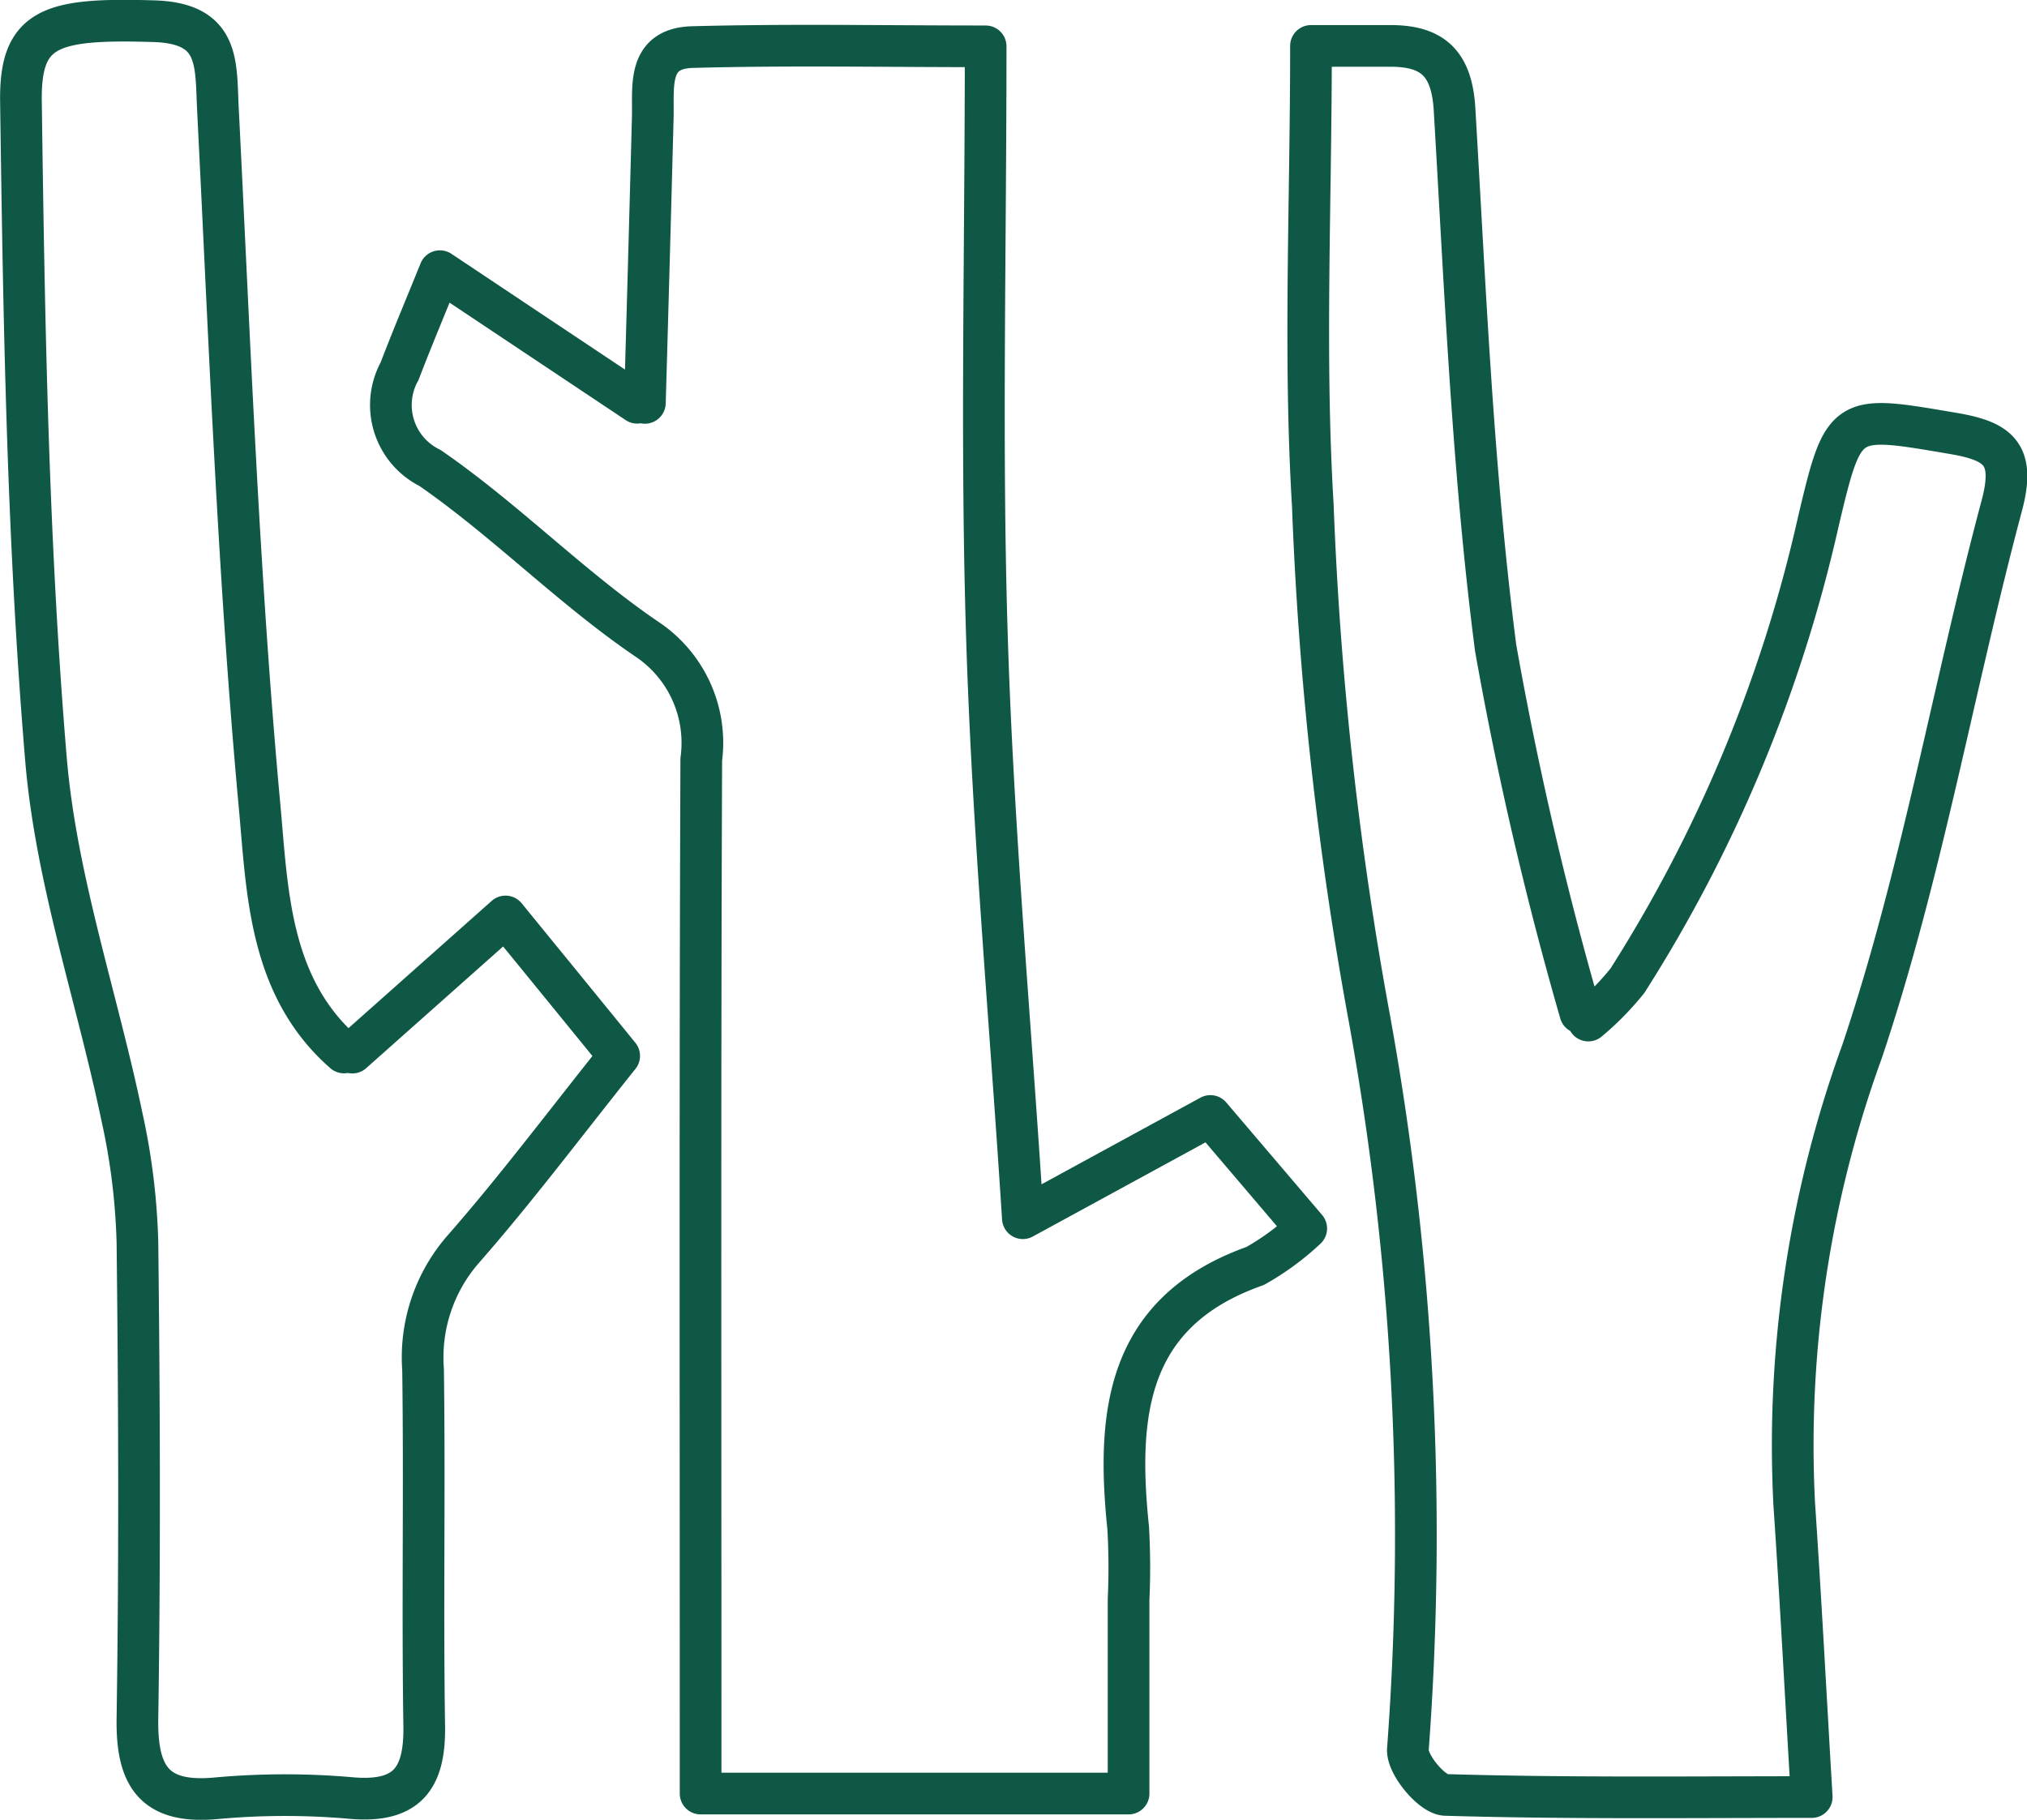
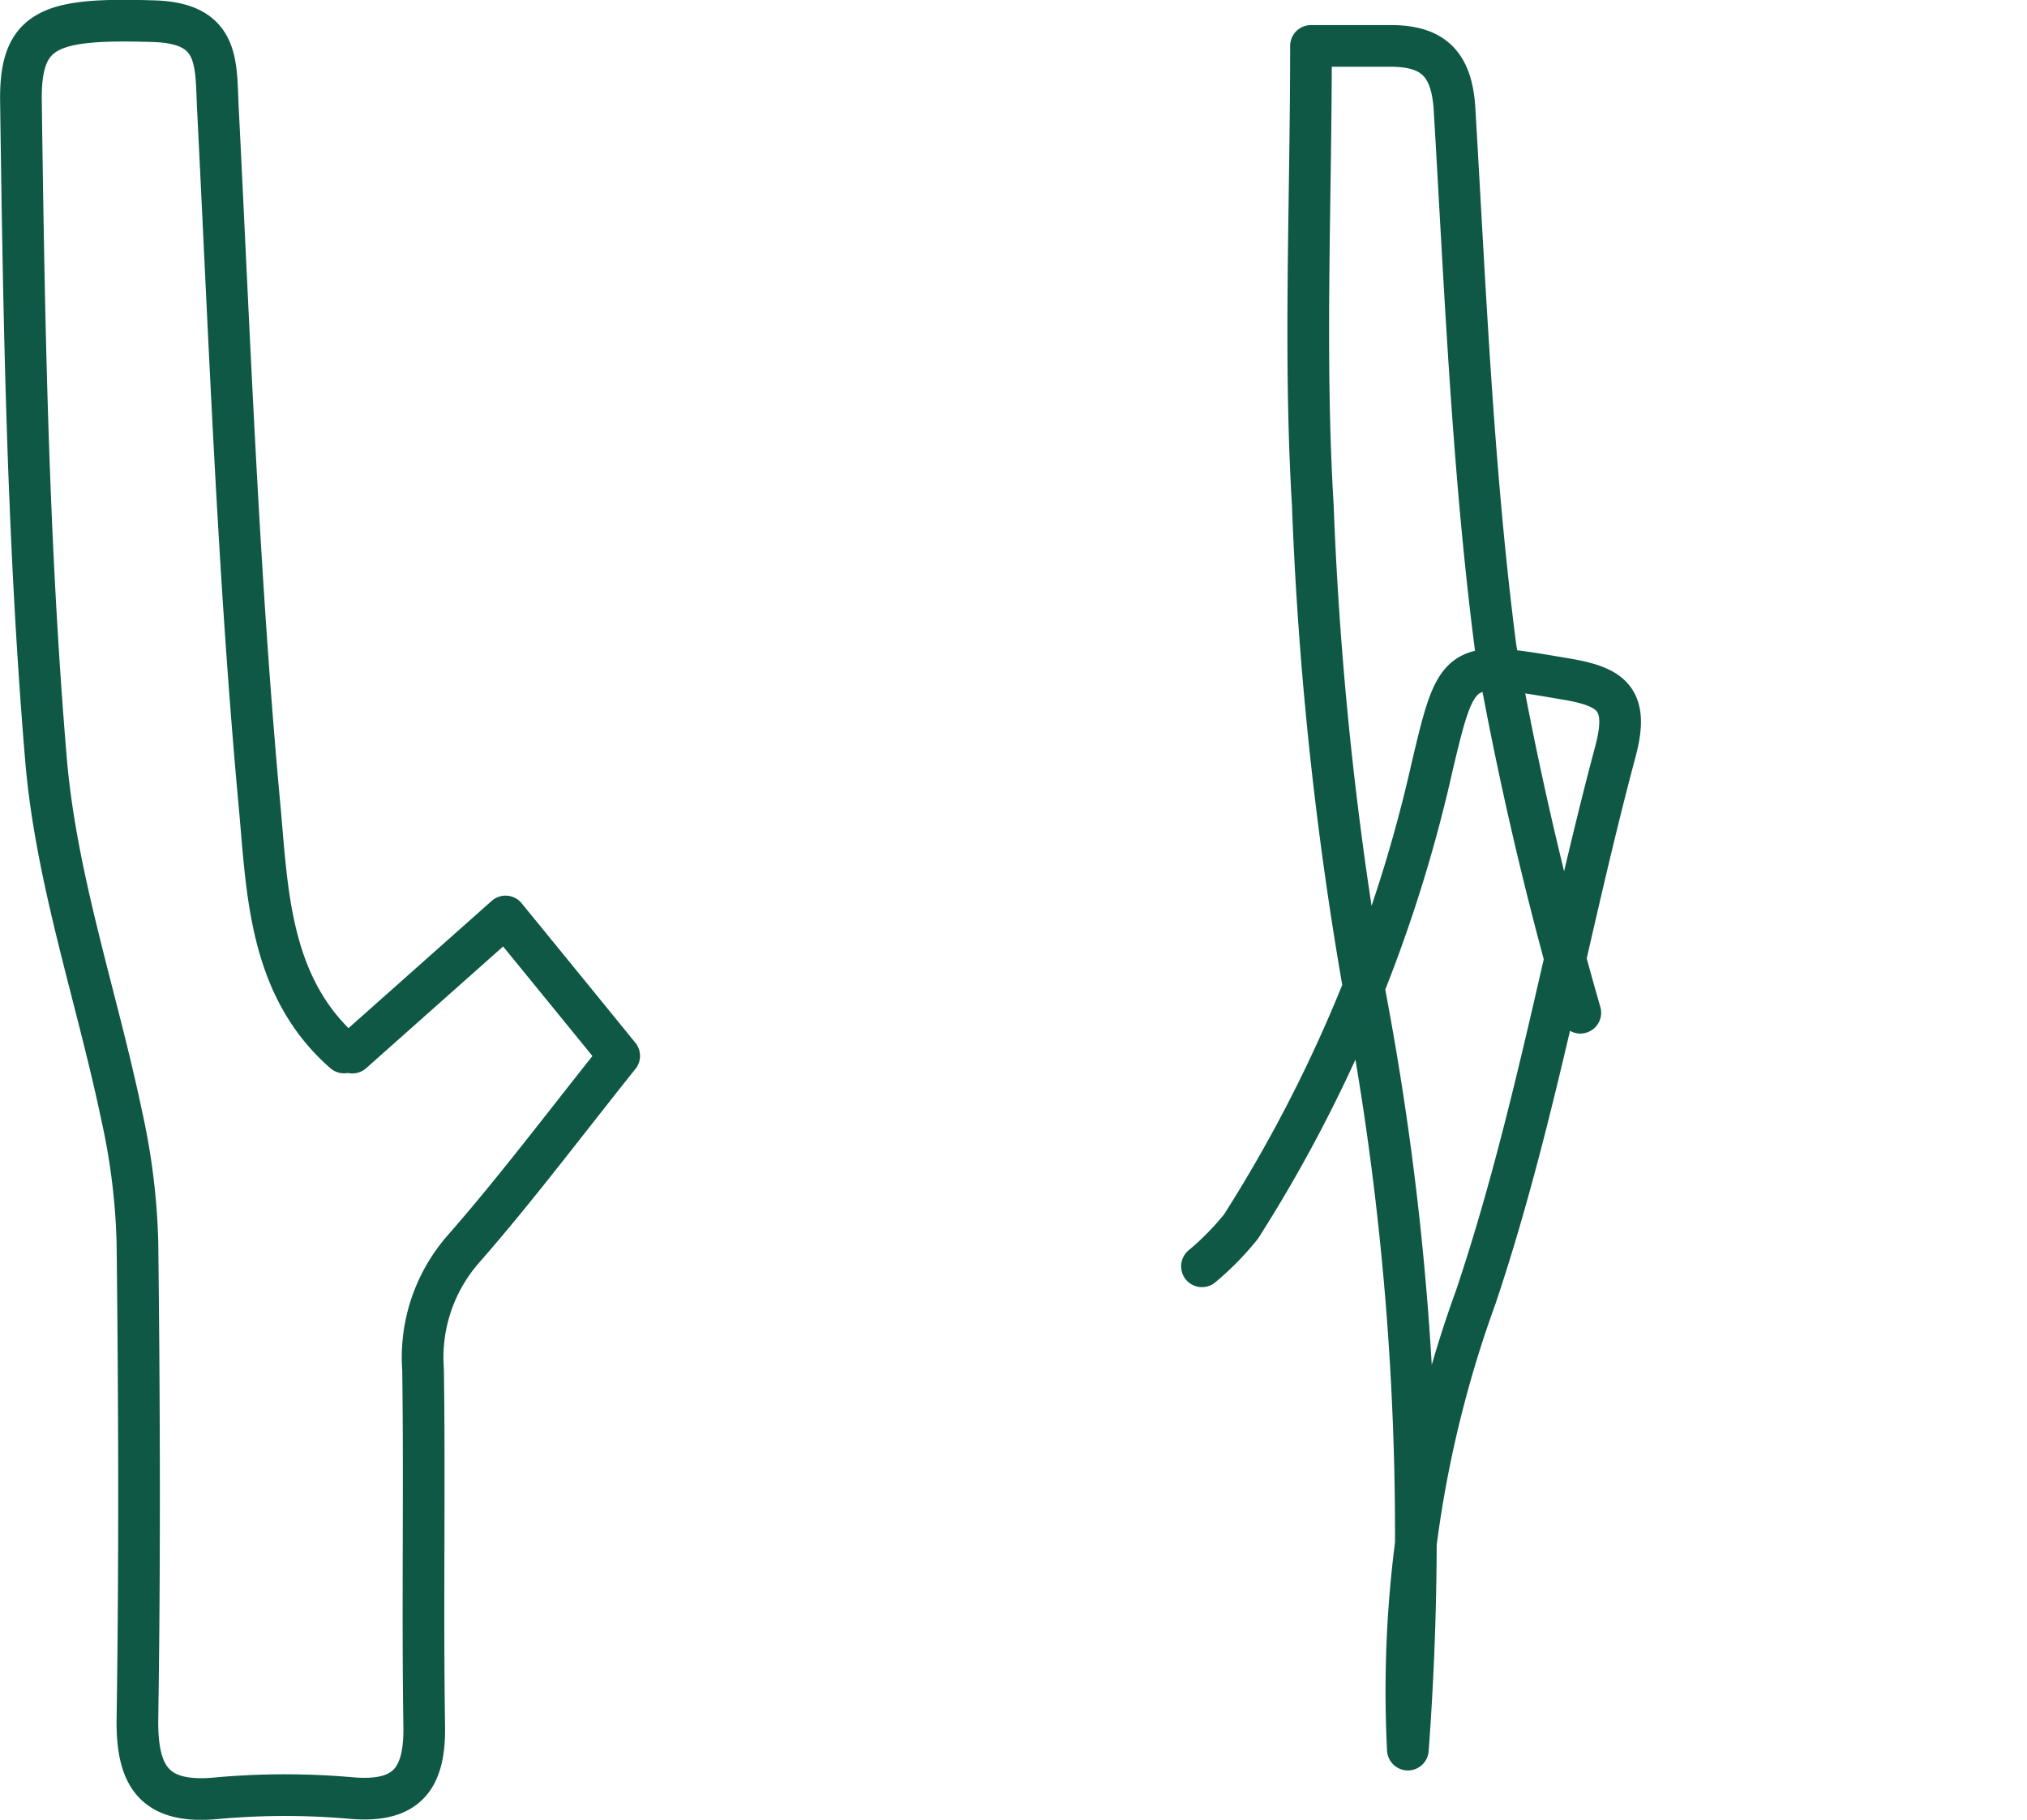
<svg xmlns="http://www.w3.org/2000/svg" width="48.641" height="43.675" viewBox="0 0 48.641 43.675">
  <g id="Raggruppa_2891" data-name="Raggruppa 2891" transform="translate(0.5 0.496)">
-     <path id="Tracciato_2181" data-name="Tracciato 2181" d="M147.633,192.2a85.459,85.459,0,0,1-2.032-8.757c-.552-4.279-.73-8.61-.986-12.925-.065-1.1-.524-1.524-1.545-1.521-.64,0-1.281,0-1.9,0,0,3.8-.173,7.427.044,11.027a85.7,85.7,0,0,0,1.364,12.348,69.378,69.378,0,0,1,.917,17.513c-.018.365.58,1.08.908,1.088,2.914.086,5.834.051,8.783.051-.146-2.473-.265-4.756-.42-7.037a27.689,27.689,0,0,1,1.632-10.868c1.429-4.257,2.186-8.734,3.348-13.085.333-1.245-.072-1.551-1.17-1.738-2.591-.439-2.618-.483-3.23,2.112a34.663,34.663,0,0,1-4.581,11.022,6.687,6.687,0,0,1-.94.958" transform="translate(-110.211 -168.391)" fill="none" stroke="#0e5845" stroke-linecap="round" stroke-linejoin="round" stroke-width="1" />
-     <path id="Tracciato_2182" data-name="Tracciato 2182" d="M134.53,177.566l-4.735-3.158c-.333.824-.663,1.605-.967,2.4a1.685,1.685,0,0,0,.729,2.323c1.812,1.251,3.375,2.861,5.192,4.1a2.989,2.989,0,0,1,1.318,2.893c-.03,7.608-.016,15.215-.016,22.821v2h10.27v-4.659a16.771,16.771,0,0,0-.009-1.711c-.282-2.731-.06-5.192,3.046-6.292a6.281,6.281,0,0,0,1.226-.9l-2.3-2.7-4.5,2.454c-.3-4.72-.714-9.288-.859-13.863-.148-4.623-.034-9.254-.034-14.262-2.466,0-4.752-.044-7.035.018-1.1.03-.933.953-.953,1.693q-.09,3.424-.189,6.846" transform="translate(-119.739 -168.396)" fill="none" stroke="#0e5845" stroke-linecap="round" stroke-linejoin="round" stroke-width="1" />
+     <path id="Tracciato_2181" data-name="Tracciato 2181" d="M147.633,192.2a85.459,85.459,0,0,1-2.032-8.757c-.552-4.279-.73-8.61-.986-12.925-.065-1.1-.524-1.524-1.545-1.521-.64,0-1.281,0-1.9,0,0,3.8-.173,7.427.044,11.027a85.7,85.7,0,0,0,1.364,12.348,69.378,69.378,0,0,1,.917,17.513a27.689,27.689,0,0,1,1.632-10.868c1.429-4.257,2.186-8.734,3.348-13.085.333-1.245-.072-1.551-1.17-1.738-2.591-.439-2.618-.483-3.23,2.112a34.663,34.663,0,0,1-4.581,11.022,6.687,6.687,0,0,1-.94.958" transform="translate(-110.211 -168.391)" fill="none" stroke="#0e5845" stroke-linecap="round" stroke-linejoin="round" stroke-width="1" />
    <path id="Tracciato_2183" data-name="Tracciato 2183" d="M131.346,193.418c-1.8-1.574-1.838-3.865-2.025-5.9-.512-5.562-.718-11.15-1-16.73-.056-1.1.064-2.071-1.536-2.12-2.489-.076-3.218.148-3.191,1.93.072,5.262.161,10.538.6,15.779.242,2.886,1.222,5.707,1.819,8.566a15.807,15.807,0,0,1,.376,3.039c.044,3.8.058,7.608,0,11.411-.023,1.422.418,2.071,1.925,1.921a18.12,18.12,0,0,1,3.23,0c1.328.108,1.746-.485,1.727-1.73-.044-2.851.012-5.7-.028-8.557a3.947,3.947,0,0,1,.947-2.868c1.279-1.457,2.443-3.013,3.759-4.659-.878-1.08-1.76-2.161-2.727-3.346l-3.676,3.267" transform="translate(-123.591 -168.655)" fill="none" stroke="#0e5845" stroke-linecap="round" stroke-linejoin="round" stroke-width="1" />
  </g>
</svg>